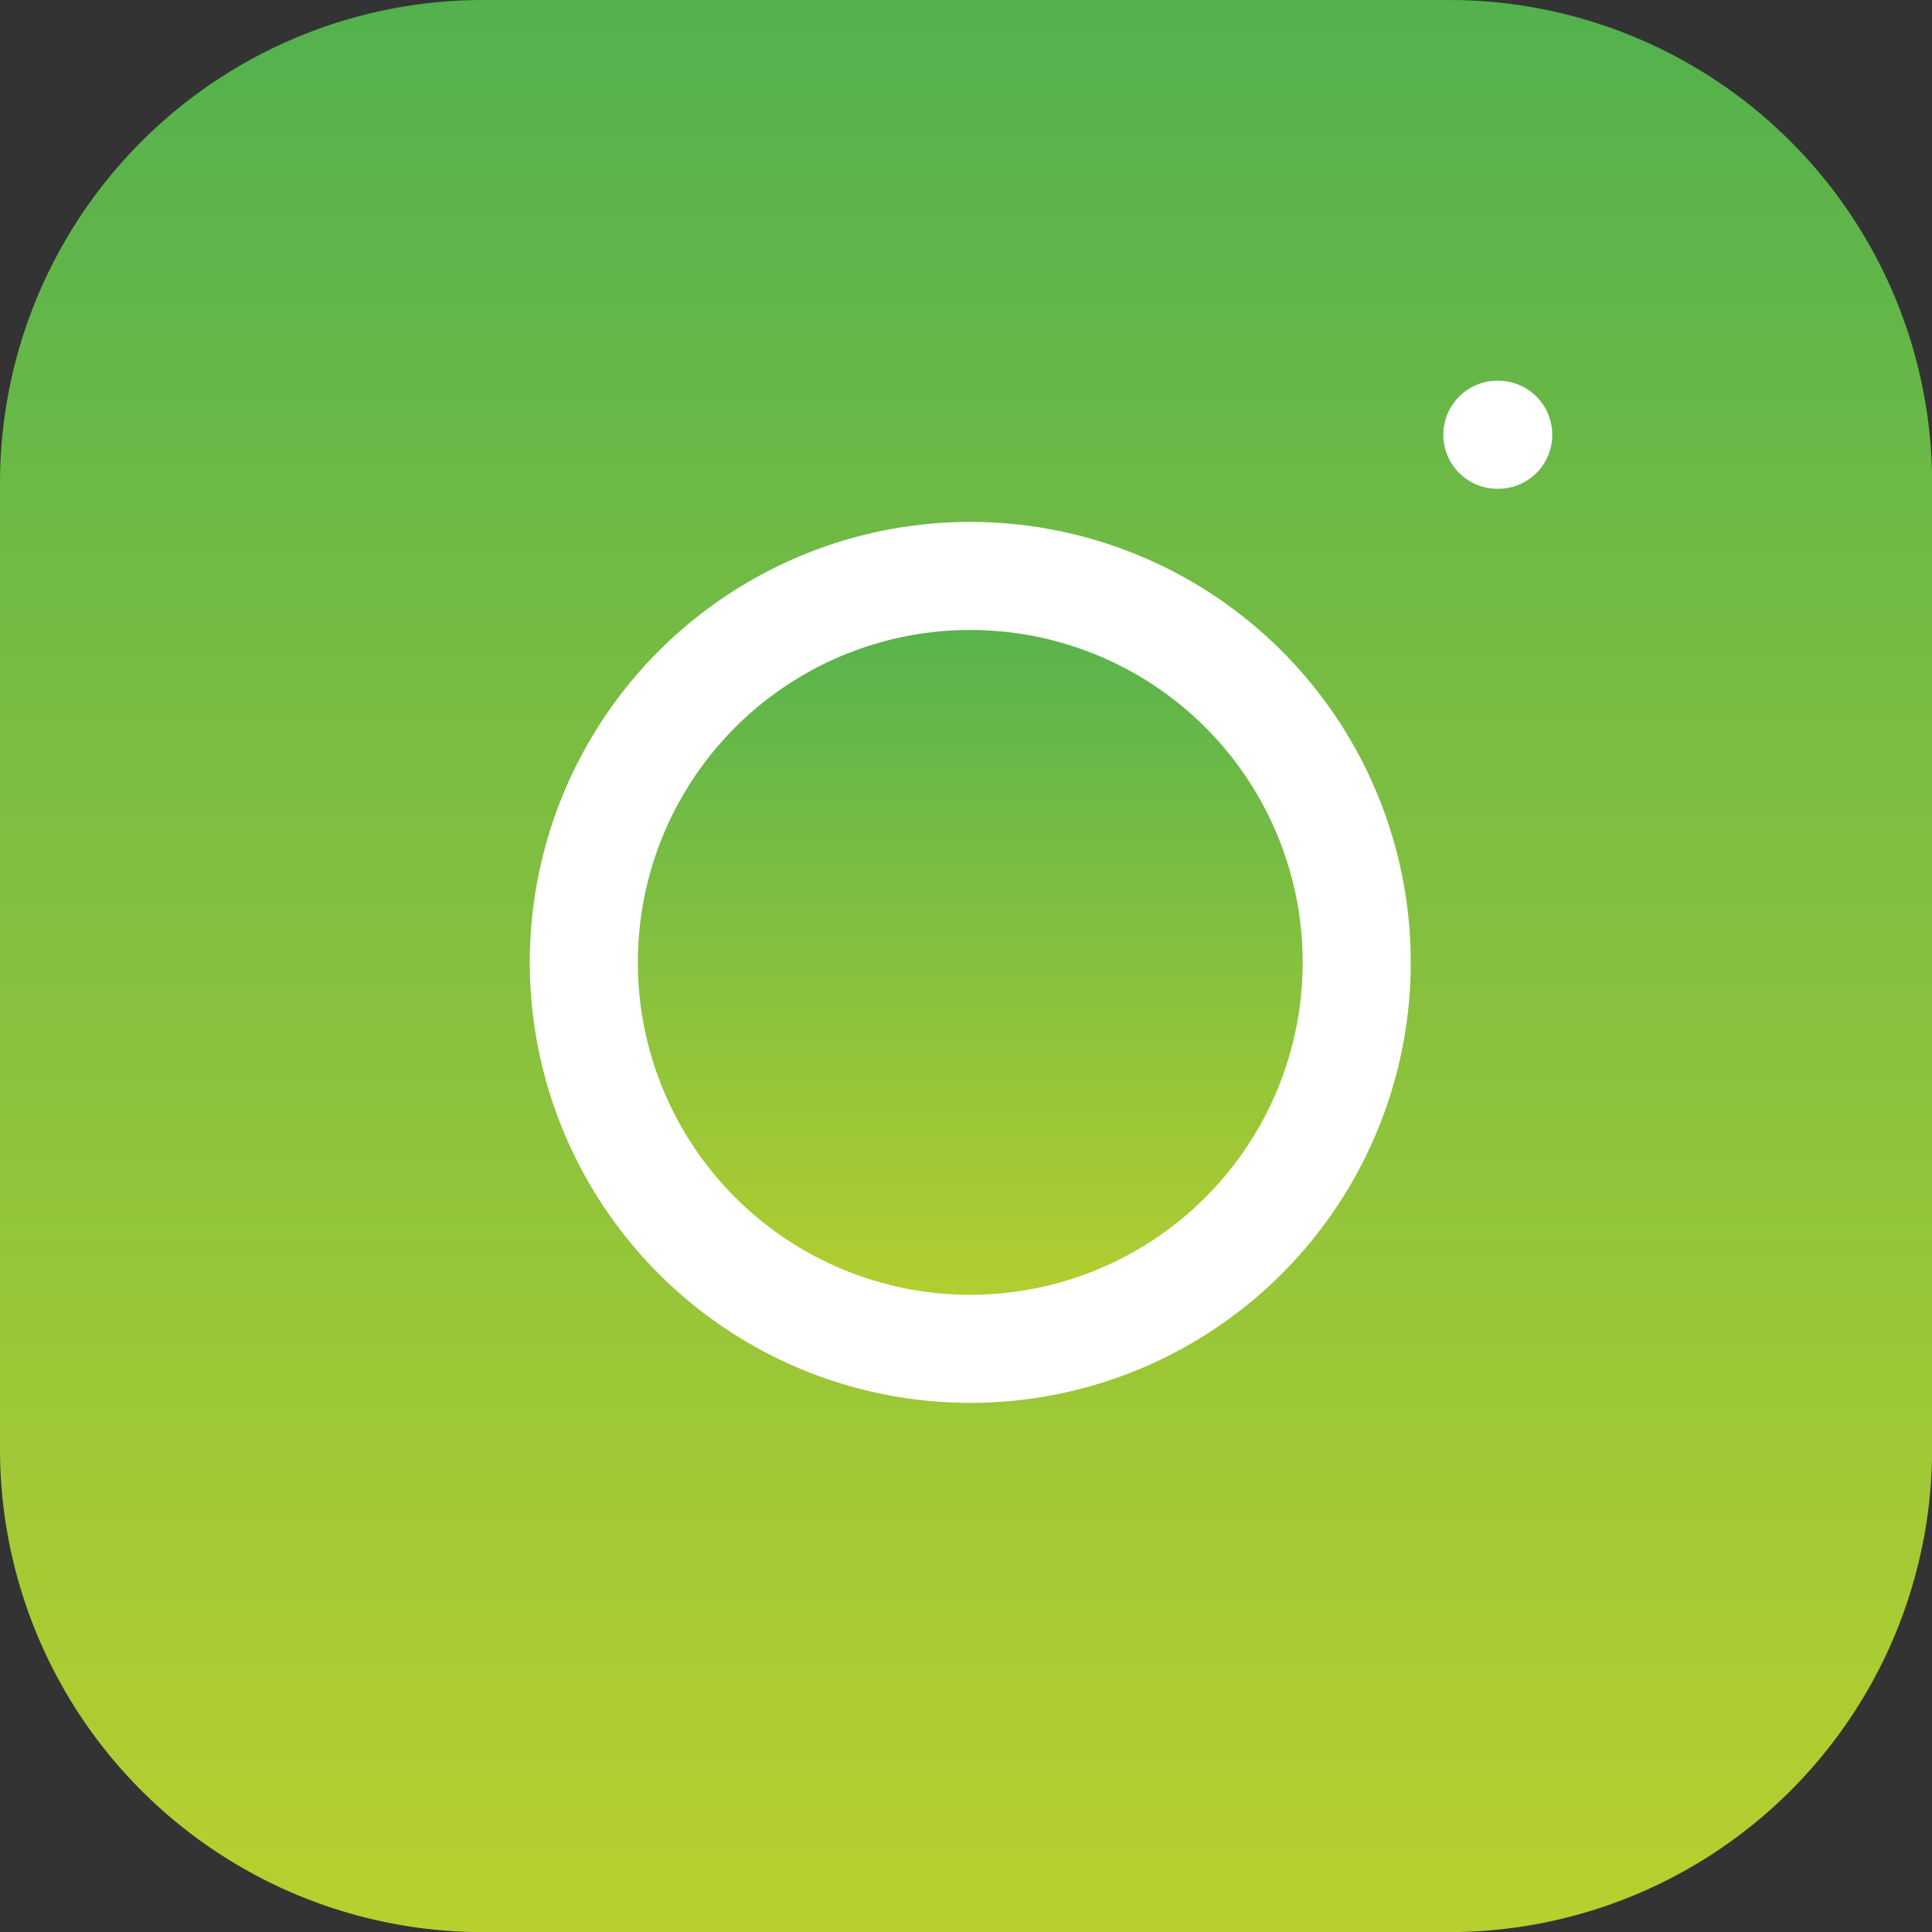
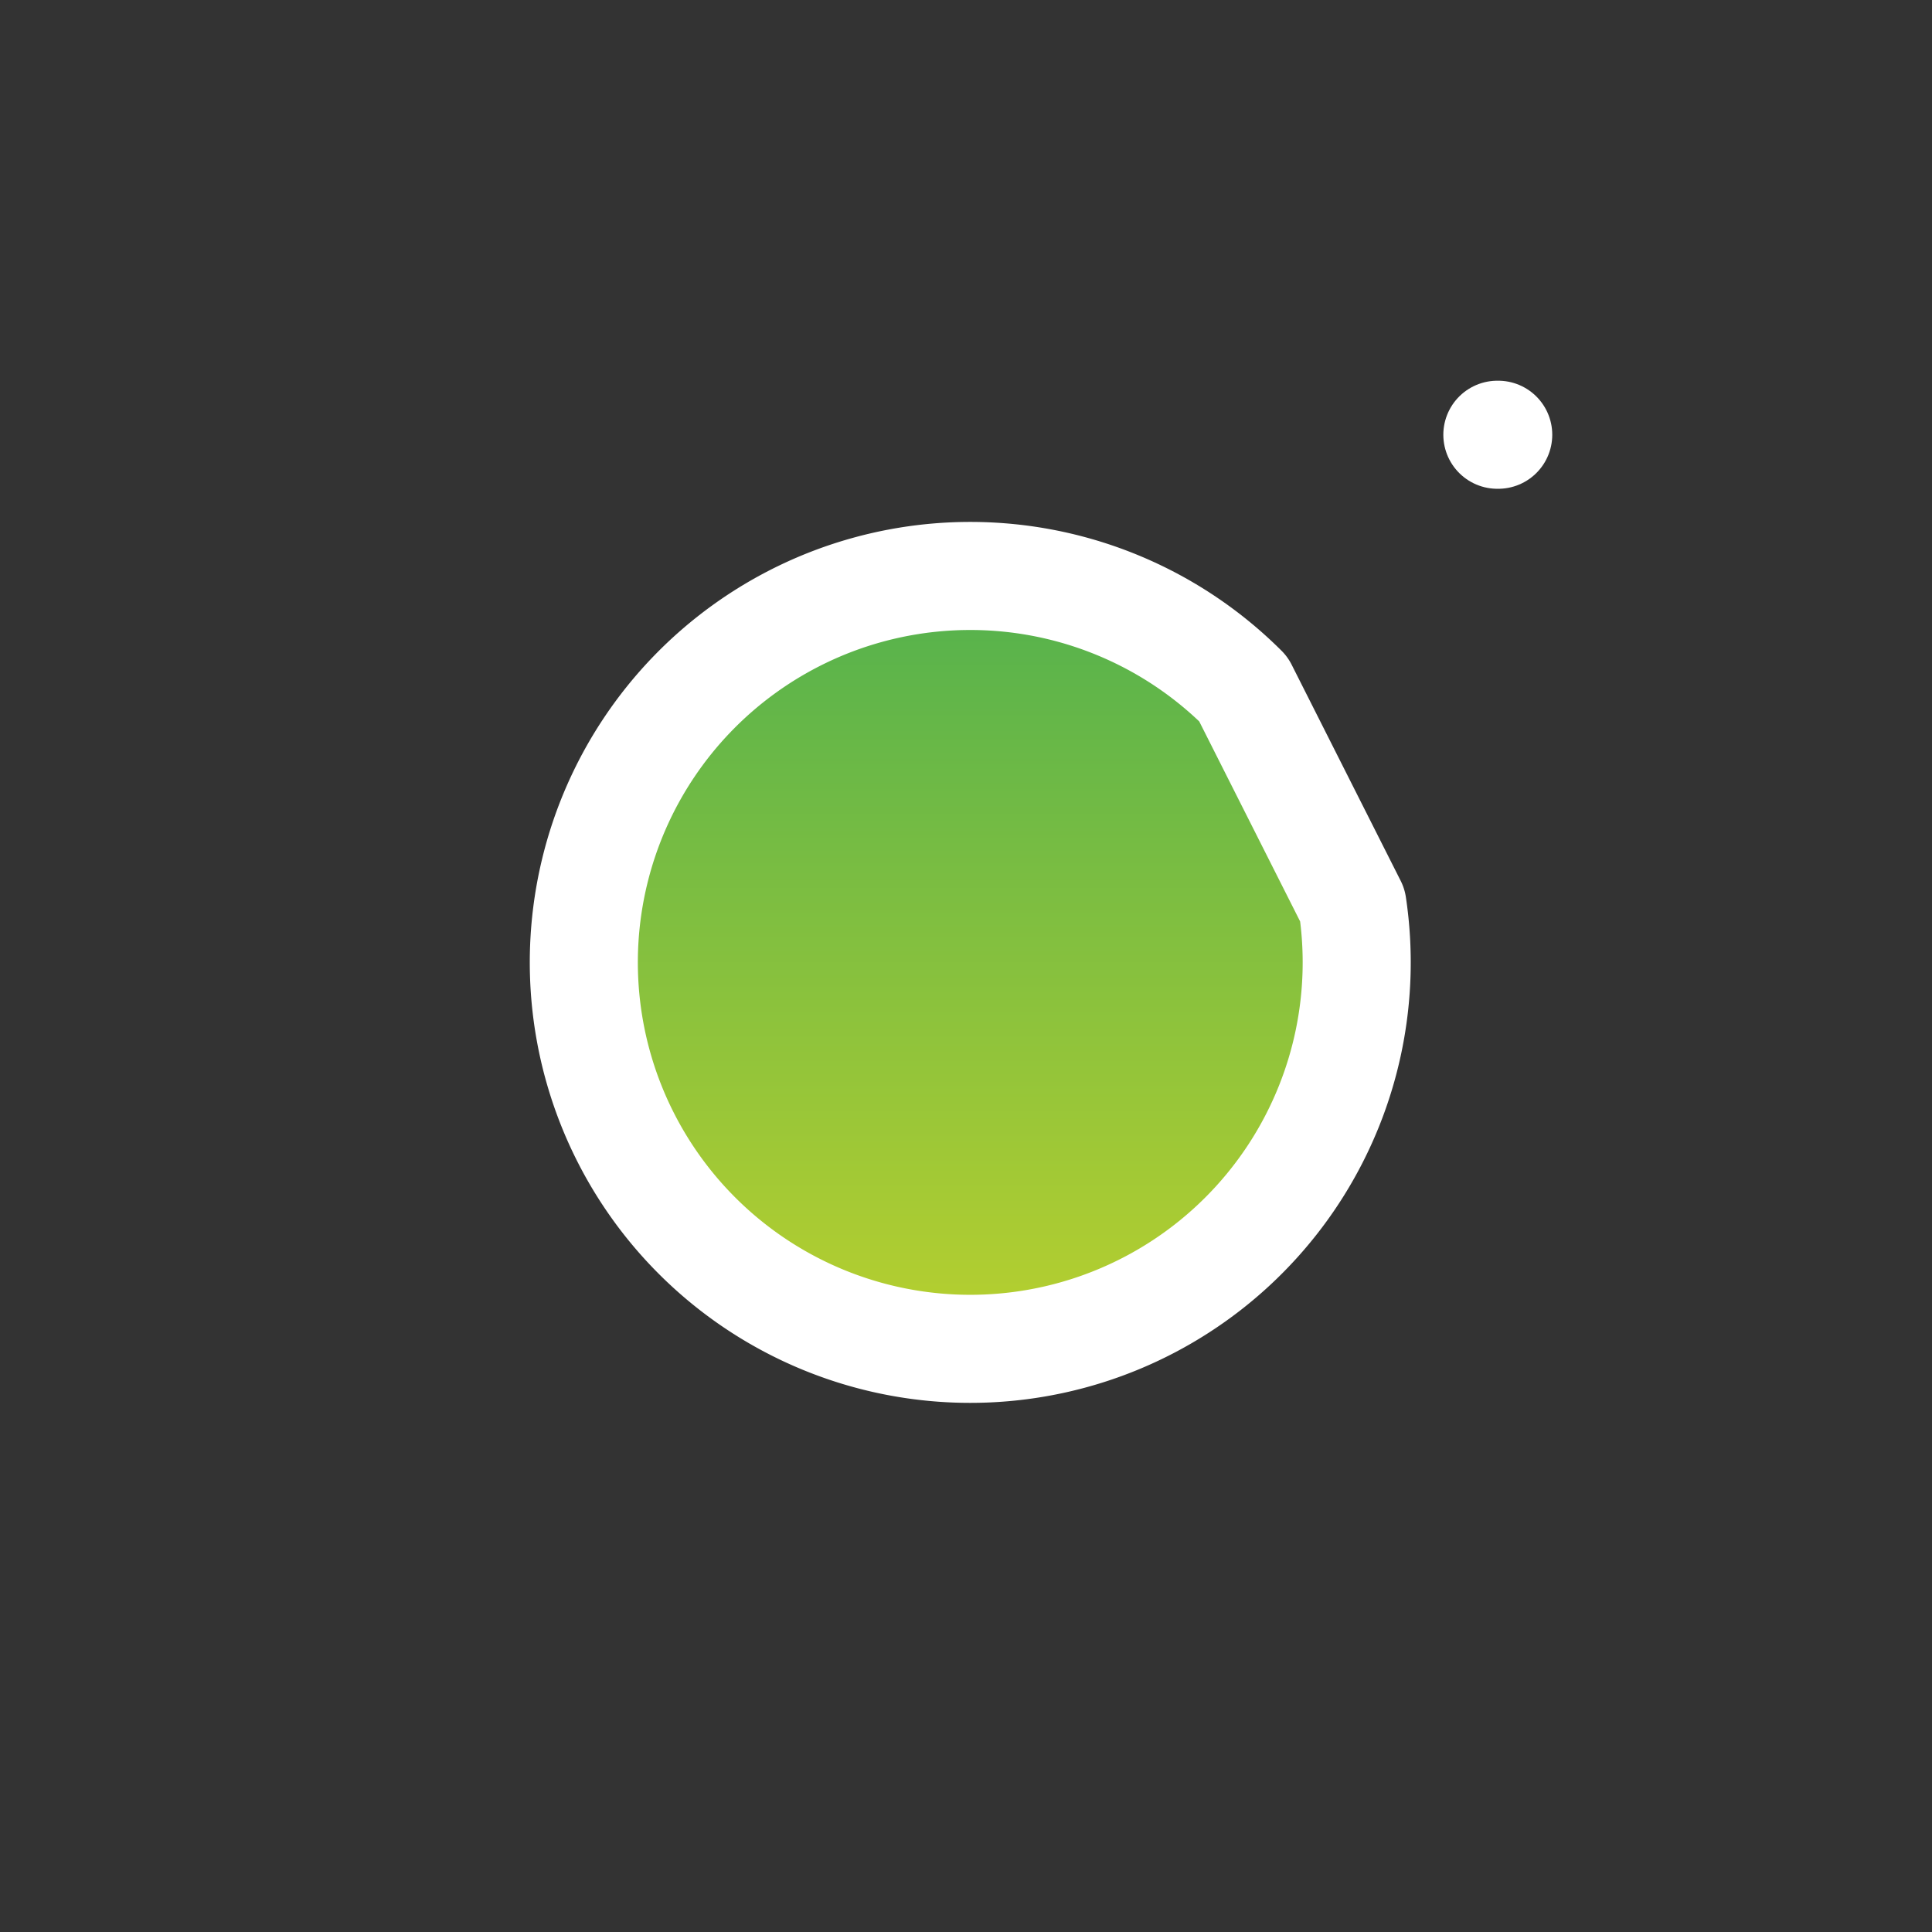
<svg xmlns="http://www.w3.org/2000/svg" id="Group_45" data-name="Group 45" width="17.878" height="17.878" viewBox="0 0 17.878 17.878">
  <rect x="0" y="0" width="17.878" height="17.878" fill="#333333" stroke="none" />
  <defs>
    <linearGradient id="linear-gradient" x1="0.5" x2="0.5" y2="1" gradientUnits="objectBoundingBox">
      <stop offset="0" stop-color="#52b14e" />
      <stop offset="1" stop-color="#b9d02e" />
    </linearGradient>
  </defs>
  <g id="Group_9" data-name="Group 9">
-     <path id="Vector" d="M4.47,0h8.939a4.47,4.47,0,0,1,4.47,4.47v8.939a4.47,4.47,0,0,1-4.47,4.47H4.47A4.47,4.47,0,0,1,0,13.409V4.47A4.47,4.47,0,0,1,4.47,0Z" fill="url(#linear-gradient)" />
-     <path id="Vector-2" data-name="Vector" d="M7.113,3.051a3.576,3.576,0,1,1-1.009-2A3.576,3.576,0,0,1,7.113,3.051Z" transform="translate(5.402 5.325)" stroke="#fff" stroke-linecap="round" stroke-linejoin="round" stroke-width="1" fill="url(#linear-gradient)" />
+     <path id="Vector-2" data-name="Vector" d="M7.113,3.051a3.576,3.576,0,1,1-1.009-2Z" transform="translate(5.402 5.325)" stroke="#fff" stroke-linecap="round" stroke-linejoin="round" stroke-width="1" fill="url(#linear-gradient)" />
    <path id="Vector-3" data-name="Vector" d="M0,0H.008" transform="translate(13.856 4.023)" fill="none" stroke="#fff" stroke-linecap="round" stroke-linejoin="round" stroke-width="1" />
  </g>
</svg>